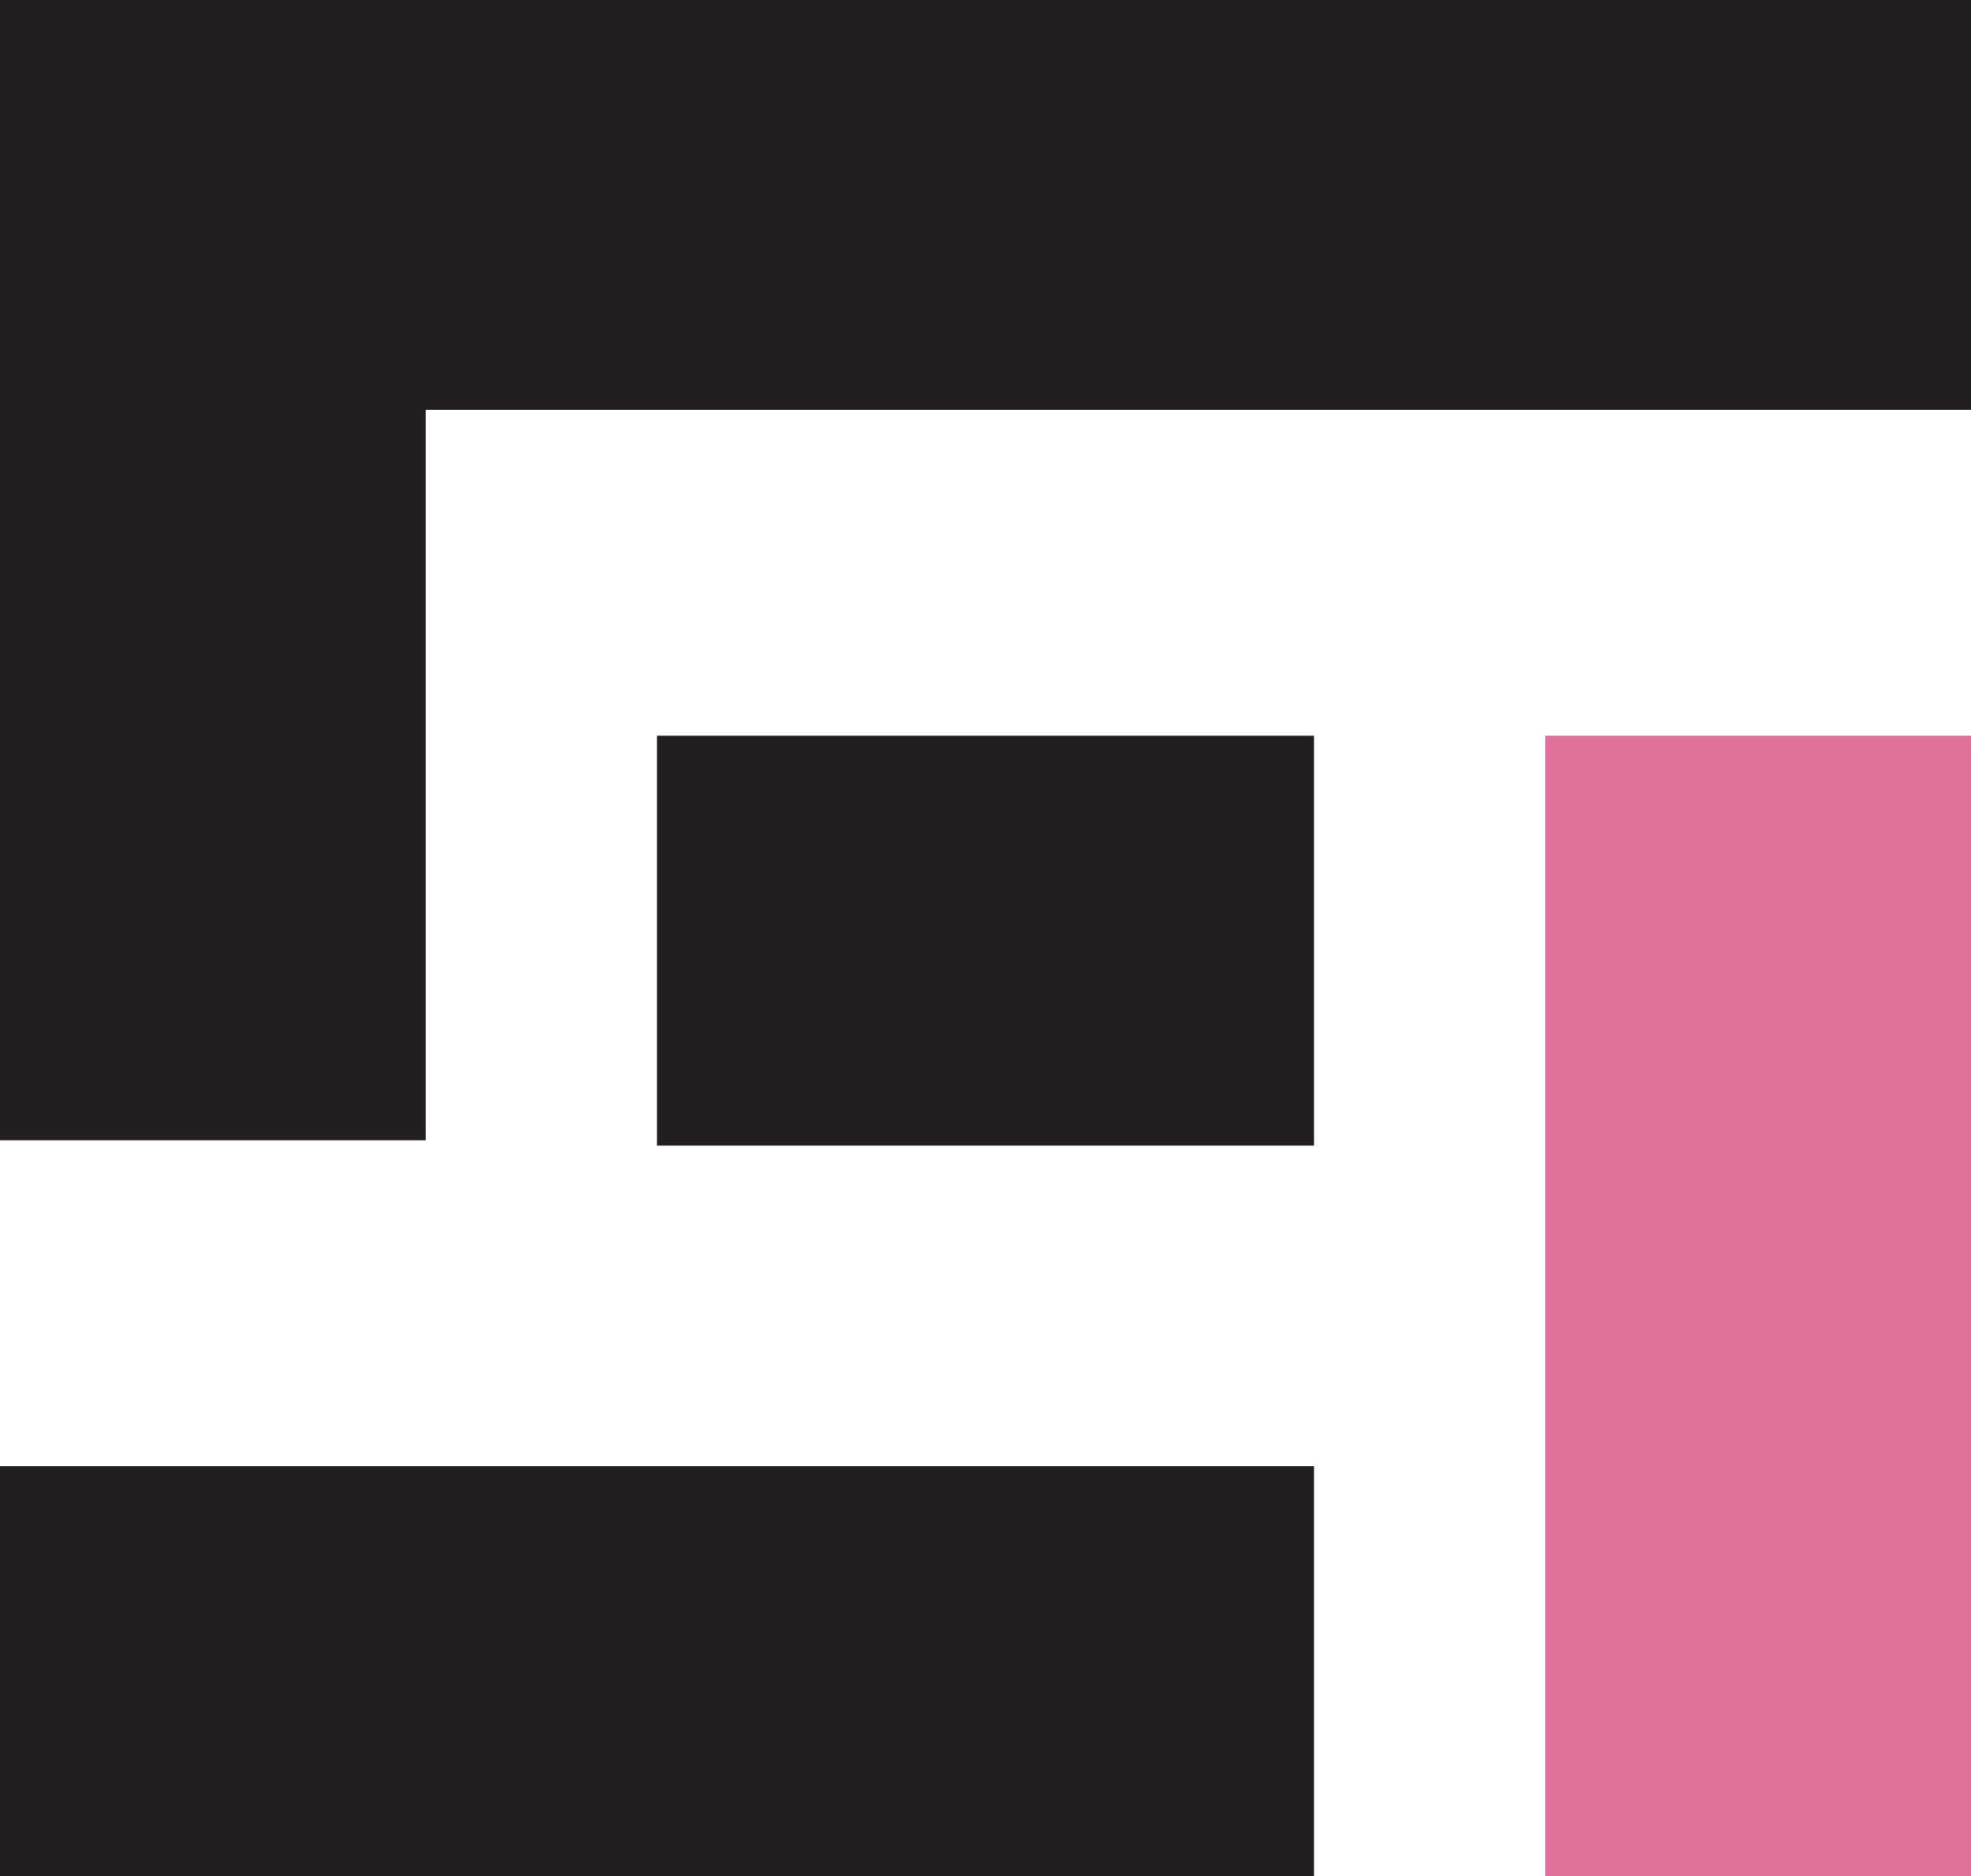
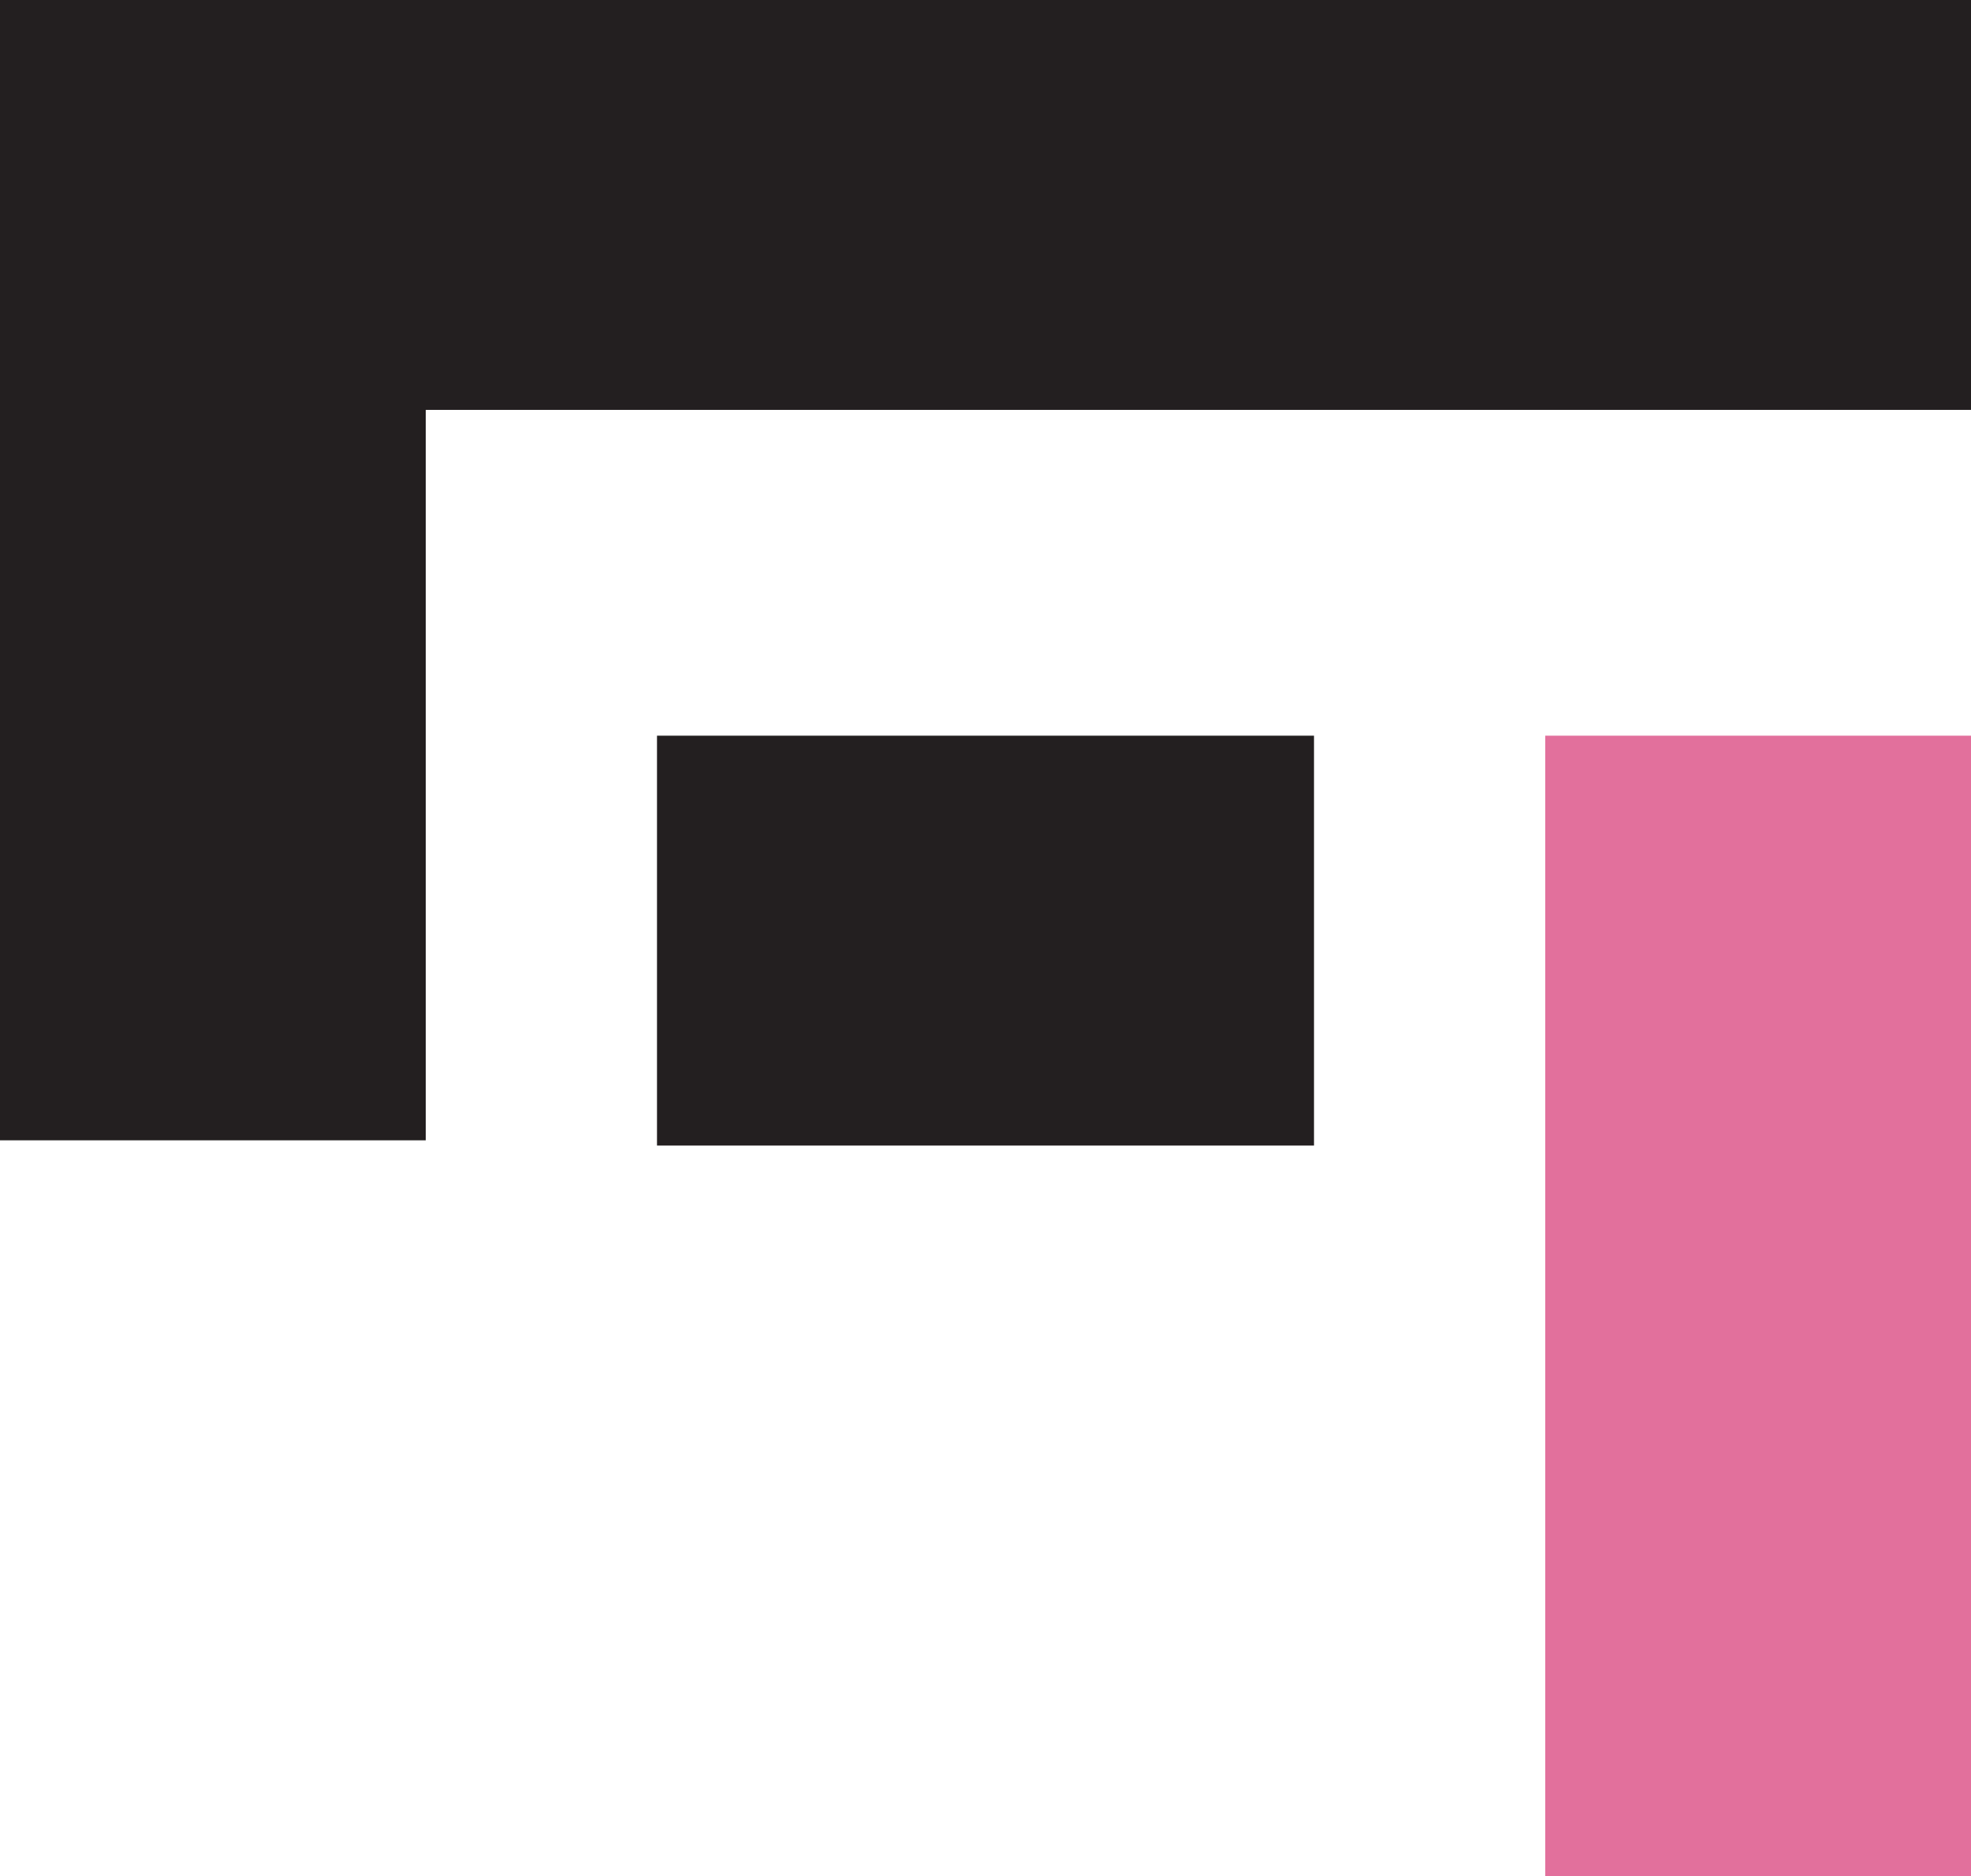
<svg xmlns="http://www.w3.org/2000/svg" version="1.1" id="Logo" x="0px" y="0px" viewBox="0 0 37.5 35.7" style="enable-background:new 0 0 37.5 35.7;" xml:space="preserve">
  <style type="text/css">
	.st0{fill:#231F20;}
	.st1{fill:#E2709C;}
</style>
  <path class="st0" d="M37.5,0v7.8H8.1v13.9H0V0h8.1v0H37.5z" />
  <path class="st1" d="M29.4,14h8.1v21.7h-8.1V14z" />
-   <path class="st0" d="M25,35.7H0v-7.8h25V35.7z" />
  <path class="st0" d="M25,21.8H12.5V14H25V21.8z" />
</svg>